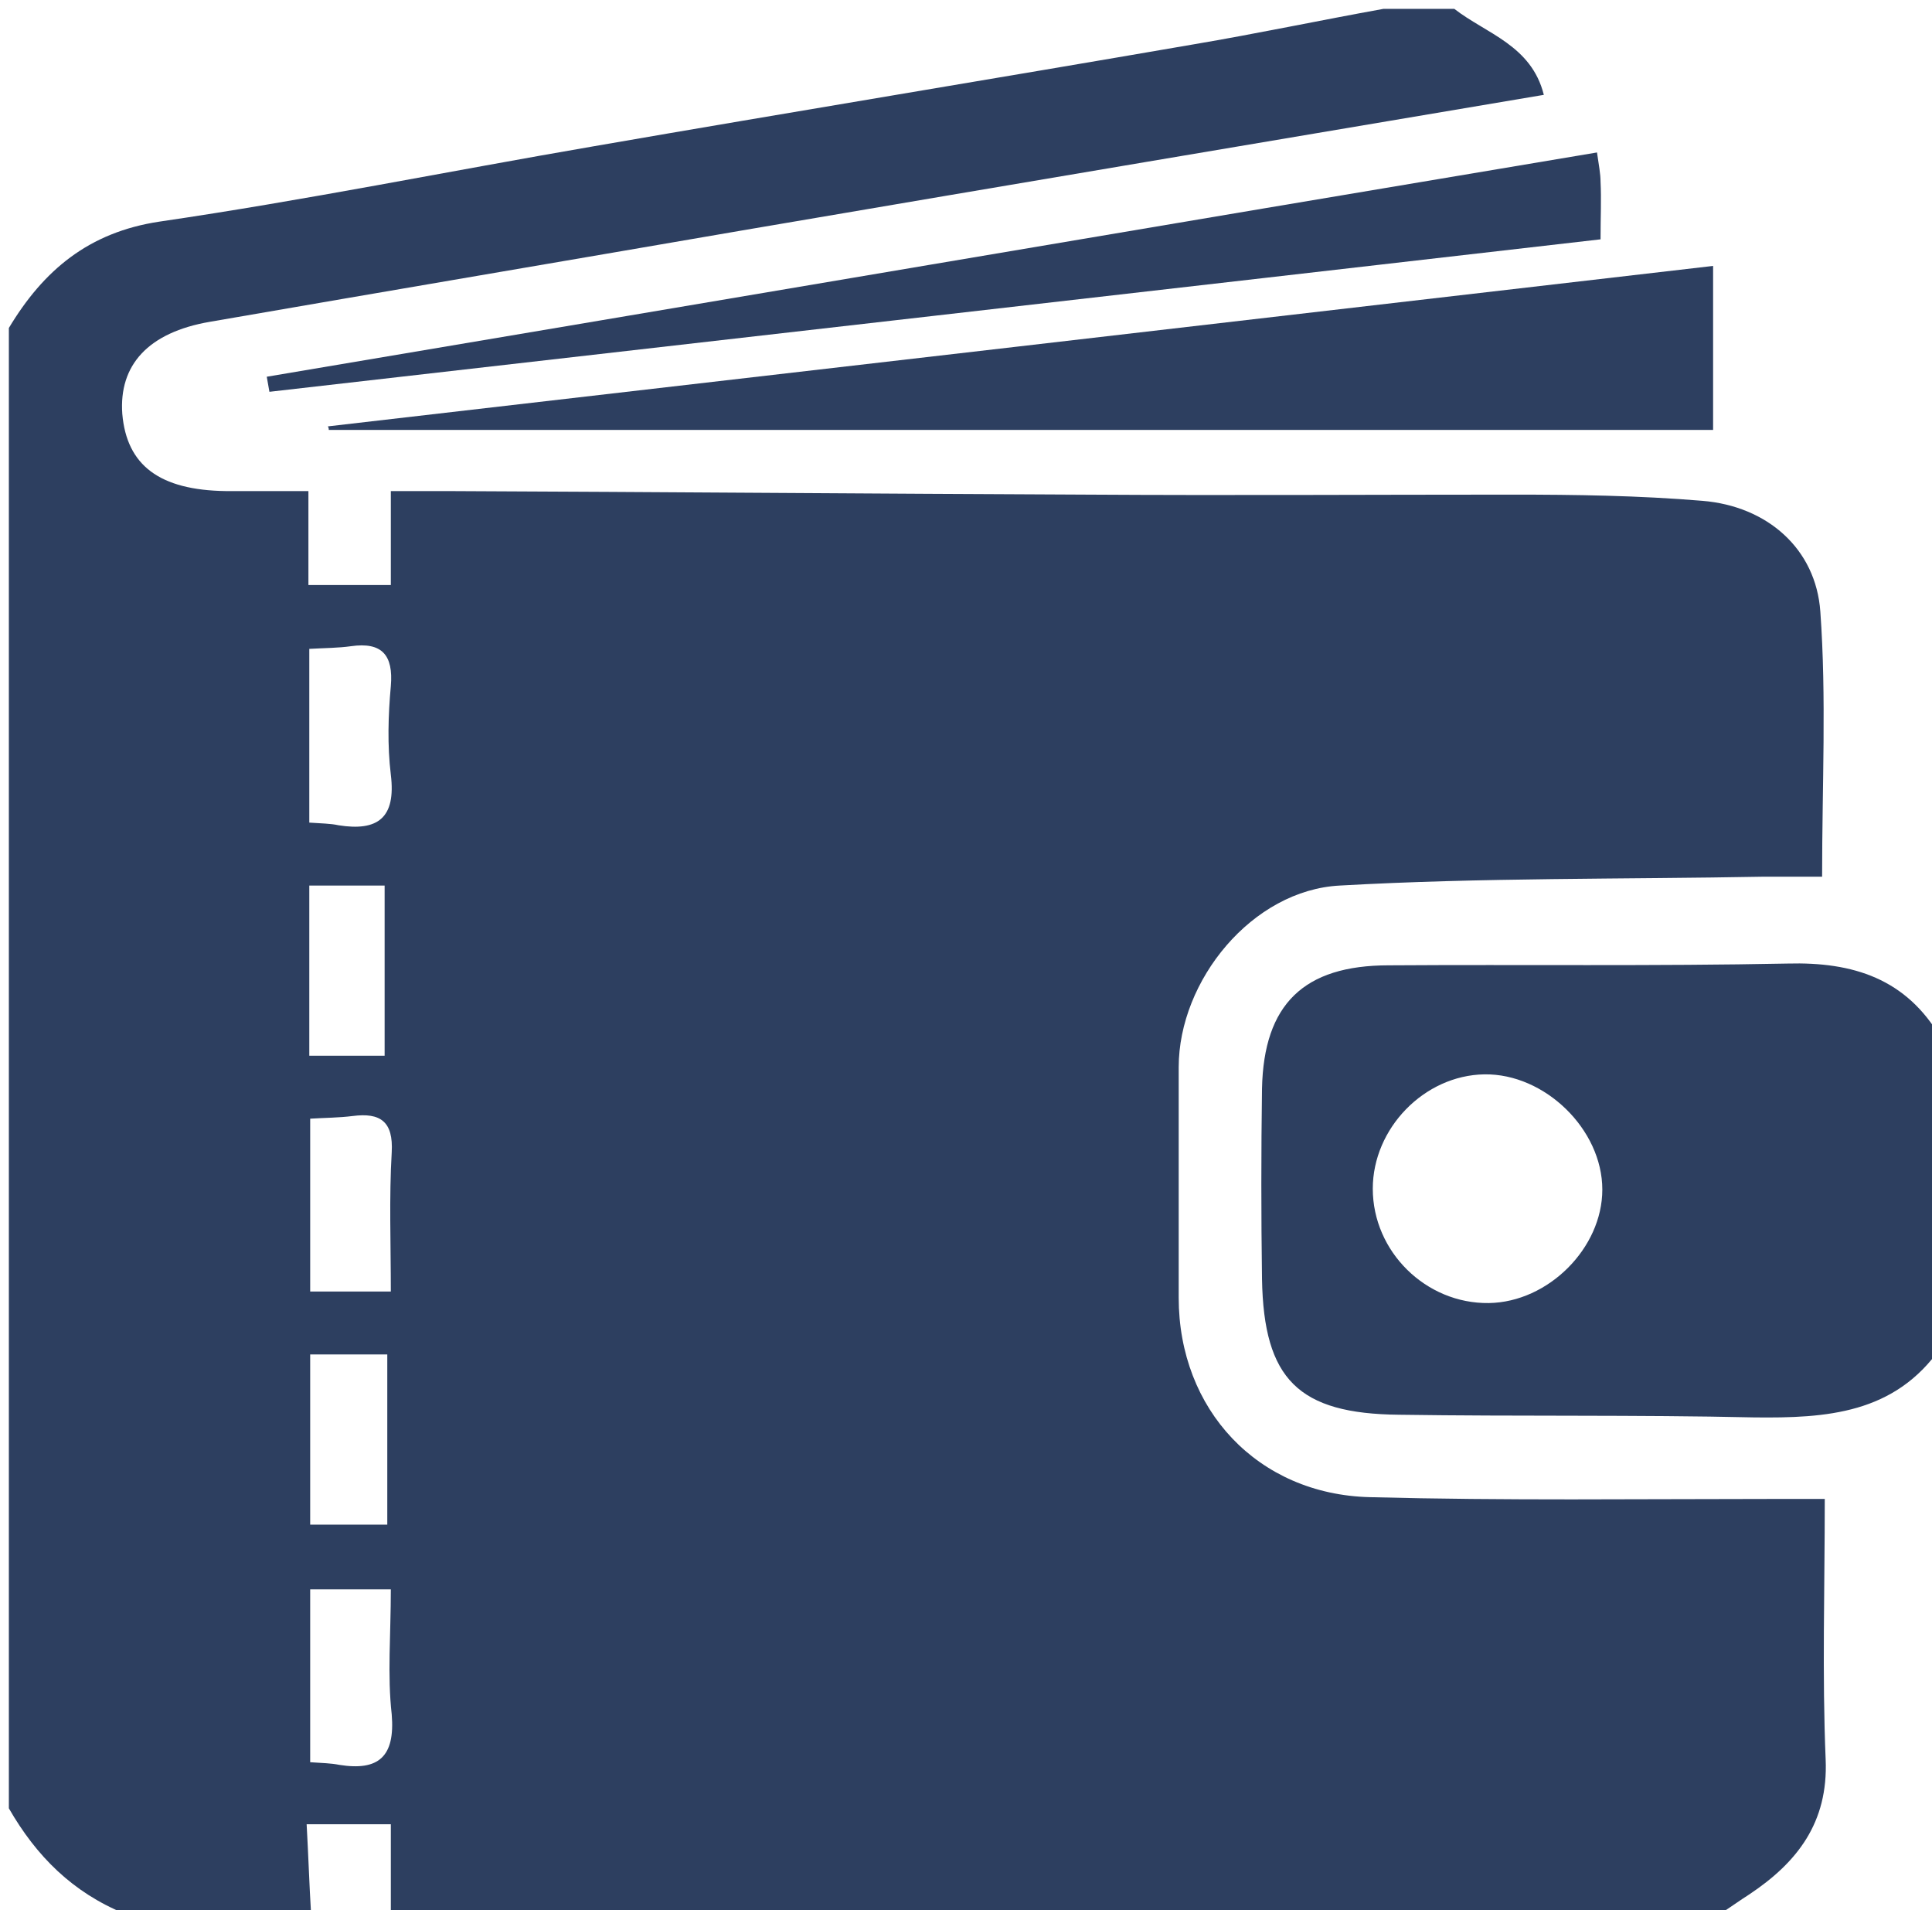
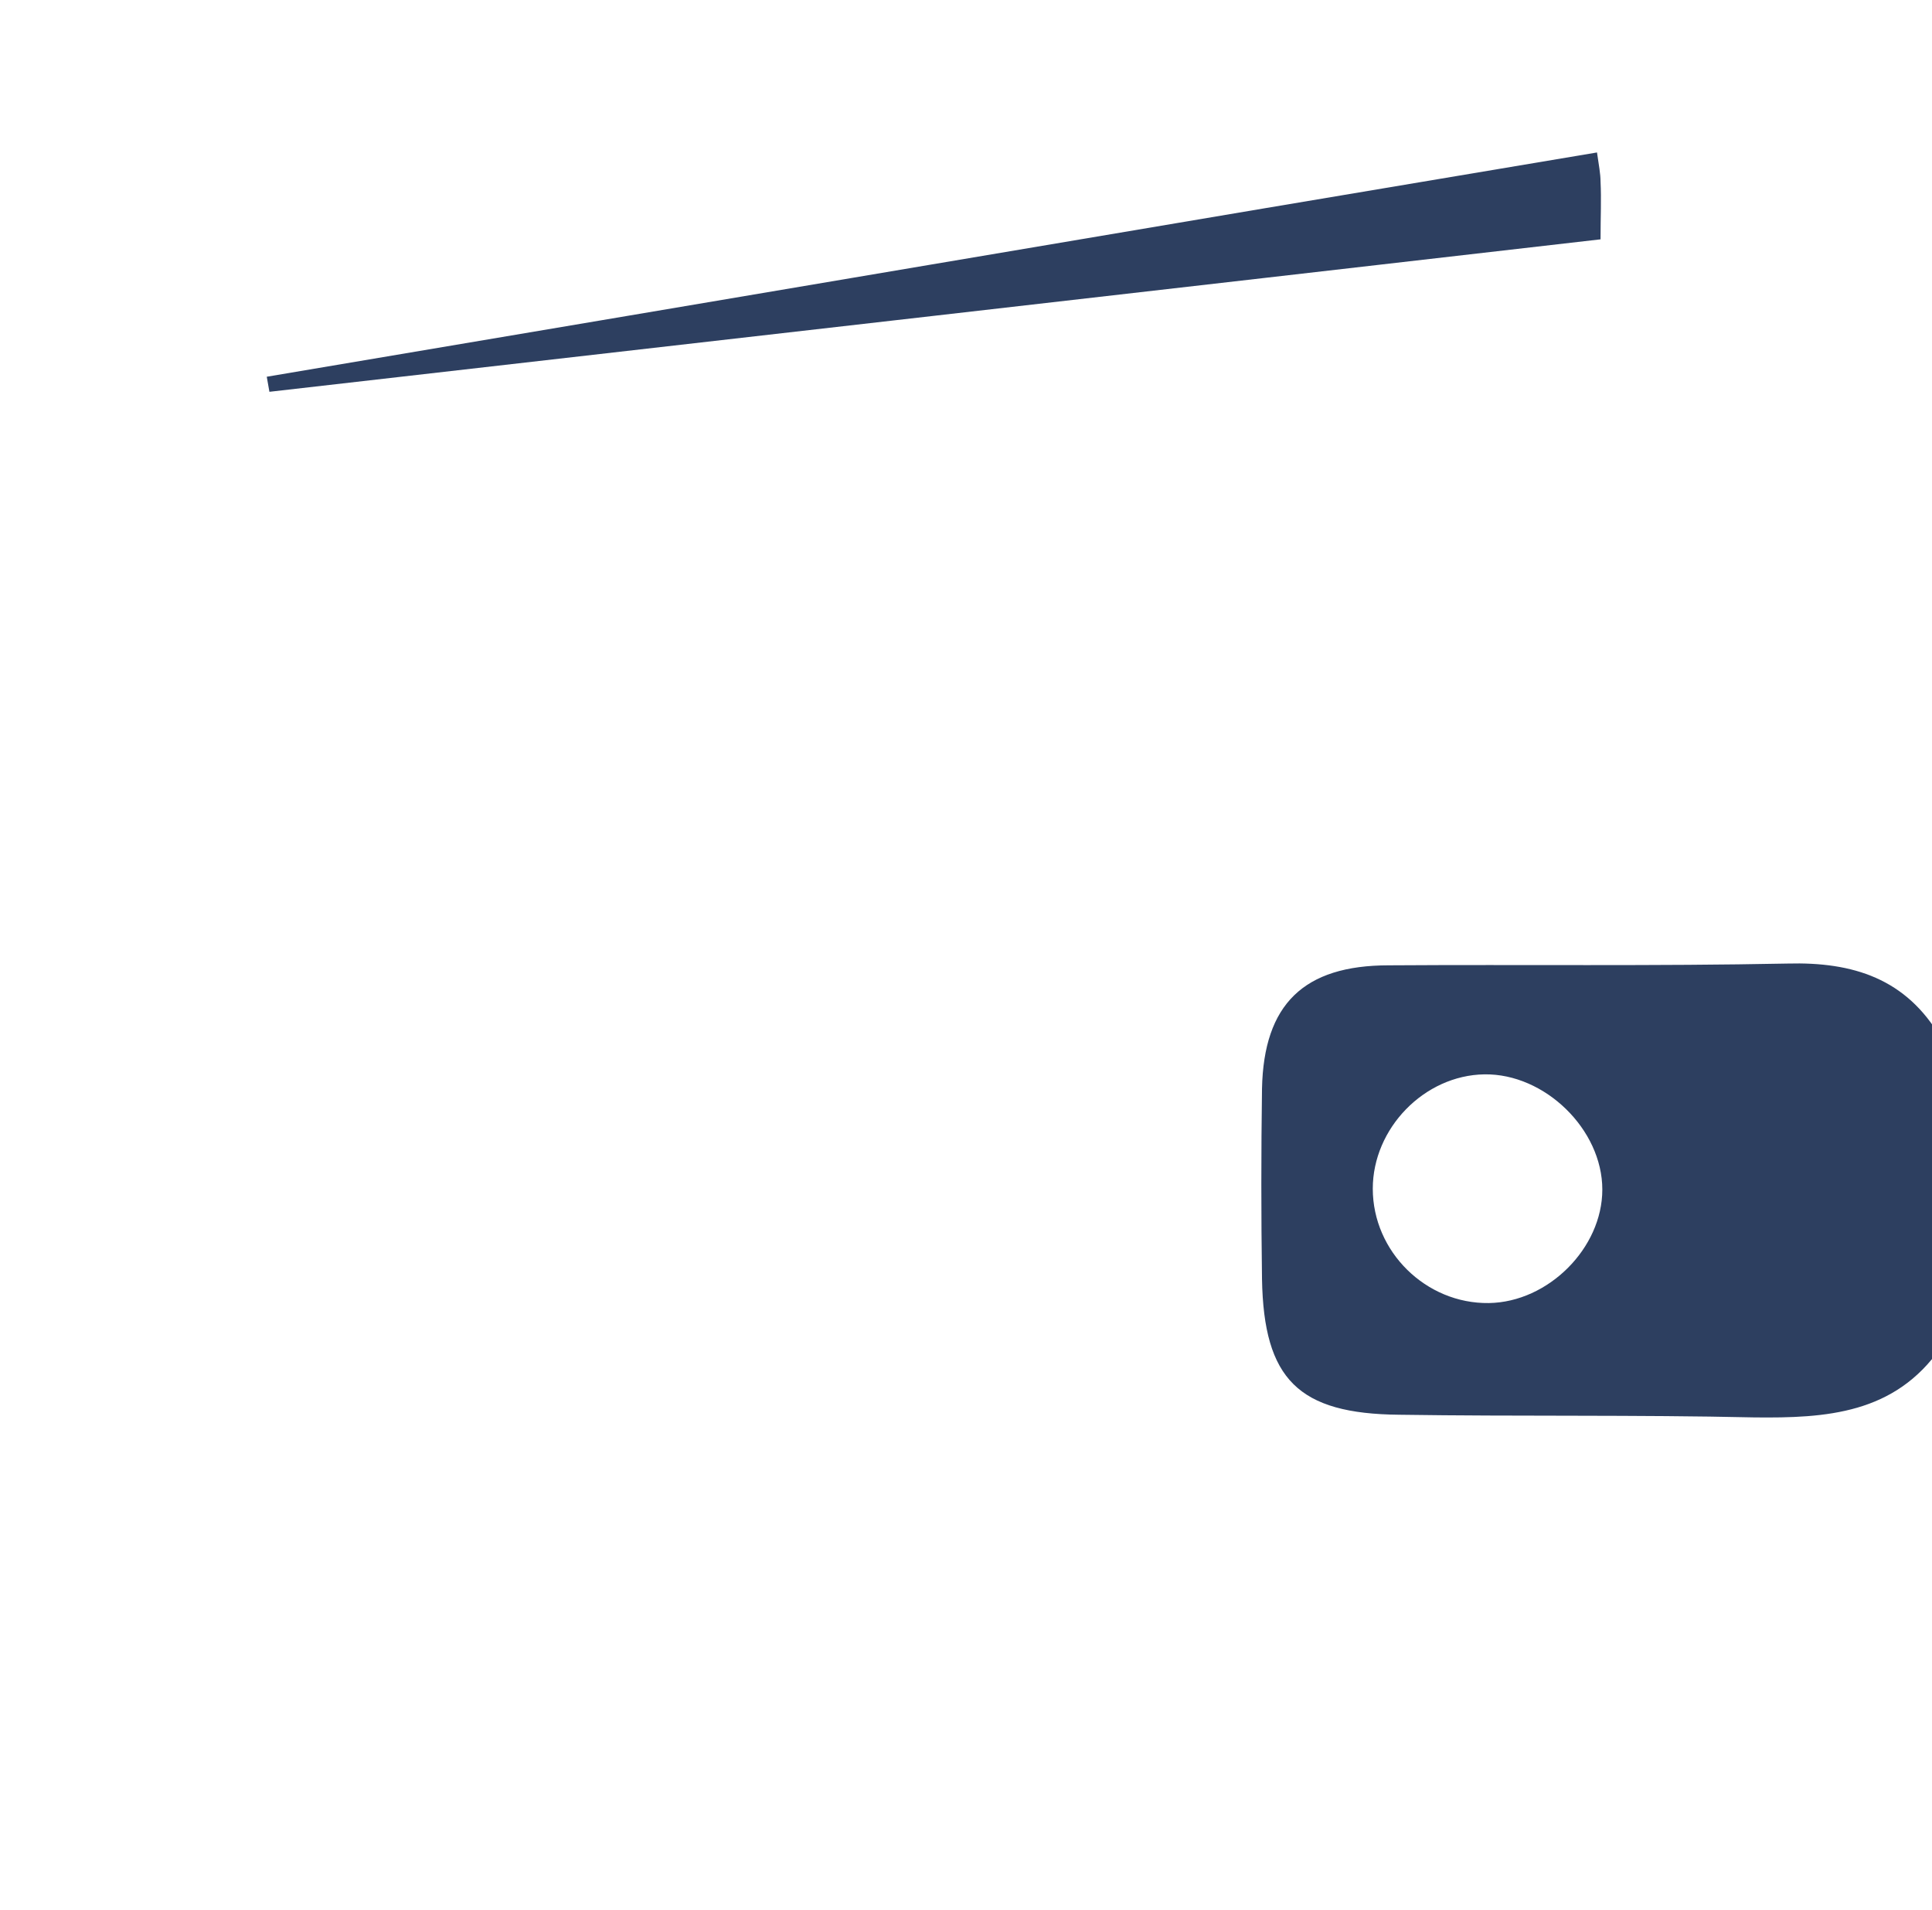
<svg xmlns="http://www.w3.org/2000/svg" version="1.0" id="Слой_1" x="0px" y="0px" viewBox="0 0 218 215.5" style="enable-background:new 0 0 218 215.5;" xml:space="preserve">
  <style type="text/css">
	.st0{fill:#2D3F60;}
</style>
  <g>
-     <path class="st0" d="M1,204C1,148.3,1,92.7,1,37c3.9-6.5,9-10.8,17-12c16.4-2.4,32.7-5.7,49-8.5c22.5-3.9,45.1-7.6,67.7-11.5   c7.1-1.2,14.2-2.7,21.4-4c2.7,0,5.3,0,8,0c3.6,2.8,8.7,4.1,10.1,9.7c-30.2,5.1-60,10.1-89.9,15.2C64,29.4,43.9,32.8,23.7,36.3   c-7,1.2-10.3,4.9-9.9,10.4c0.5,5.8,4.2,8.6,11.7,8.7c2.9,0,5.8,0,9.3,0c0,4.2,0,7.4,0,10.6c3.3,0,6,0,9.3,0c0-3.6,0-6.9,0-10.6   c2.5,0,4.5,0,6.5,0c24,0.1,48,0.3,72,0.4c16,0.1,32,0,48,0c7.2,0,14.3,0.1,21.5,0.7c7.3,0.6,12.8,5.4,13.3,12.5   c0.7,9.7,0.2,19.5,0.2,29.9c-2.2,0-4.3,0-6.5,0c-16,0.3-32,0.1-47.9,1c-9.9,0.5-18.2,10.7-18.2,20.5c0,8.7,0,17.3,0,26   c0,12.6,8.9,22.2,21.6,22.5c15.2,0.4,30.3,0.2,45.5,0.2c1.8,0,3.6,0,5.8,0c0,10.2-0.3,19.8,0.1,29.4c0.3,7.1-3.2,11.6-8.6,15.2   c-1.1,0.7-2.2,1.5-3.3,2.2c-50,0-100,0-150,0c0-3.2,0-6.5,0-10.1c-3.3,0-6.1,0-9.5,0c0.2,3.6,0.3,6.8,0.5,10.1c-7,0-14,0-21,0   C8.2,213.5,4.1,209.4,1,204z M34.9,92.8c1.4,0.1,2.4,0.1,3.3,0.3c4.4,0.7,6.5-0.8,5.9-5.7c-0.4-3.3-0.3-6.7,0-10   c0.3-3.5-1-5-4.5-4.5c-1.4,0.2-2.9,0.2-4.7,0.3C34.9,79.8,34.9,86,34.9,92.8z M44.1,145.7c0-5.4-0.2-10.6,0.1-15.7   c0.2-3.5-1.3-4.5-4.4-4.1c-1.6,0.2-3.2,0.2-4.8,0.3c0,6.8,0,13.1,0,19.5C38,145.7,40.7,145.7,44.1,145.7z M44.1,179.3   c-3.3,0-6.1,0-9.1,0c0,6.6,0,13,0,19.5c1.4,0.1,2.3,0.1,3.3,0.3c4.4,0.7,6.3-0.9,5.9-5.7C43.7,189,44.1,184.4,44.1,179.3z    M43.4,119.1c0-6.9,0-13.1,0-19.2c-3.2,0-5.8,0-8.5,0c0,6.5,0,12.7,0,19.2C37.9,119.1,40.7,119.1,43.4,119.1z M35,152.8   c0,6.3,0,12.7,0,19.2c3,0,5.7,0,8.7,0c0-6.5,0-12.7,0-19.2C40.8,152.8,38.1,152.8,35,152.8z" />
    <path class="st0" d="M219,152c-5.2,7.5-12.9,8-21.1,7.9c-13.3-0.3-26.7-0.1-40-0.3c-11.4-0.1-15.3-4-15.5-15.3   c-0.1-7.2-0.1-14.3,0-21.5c0.2-9.5,4.7-13.9,14.3-13.9c15-0.1,30,0.1,45-0.2c7.4-0.2,13.4,1.7,17.3,8.4   C219,128.7,219,140.3,219,152z M168,147c6.7-0.1,12.8-6.2,12.8-12.8c0-6.8-6.5-13.1-13.3-13s-12.6,6.1-12.6,12.9   C154.9,141.2,160.9,147.1,168,147z" />
-     <path class="st0" d="M193.3,30c0,6.5,0,12.3,0,18.5c-52.2,0-104.2,0-156.2,0c0-0.1,0-0.2-0.1-0.4C88.9,42.1,140.8,36.1,193.3,30z" />
    <path class="st0" d="M30.1,42.5C80,34.1,130,25.6,180.2,17.2c0.2,1.4,0.4,2.4,0.4,3.3c0.1,2,0,3.9,0,6.5   C130.2,32.8,80.3,38.5,30.4,44.2C30.3,43.6,30.2,43.1,30.1,42.5z" />
  </g>
</svg>